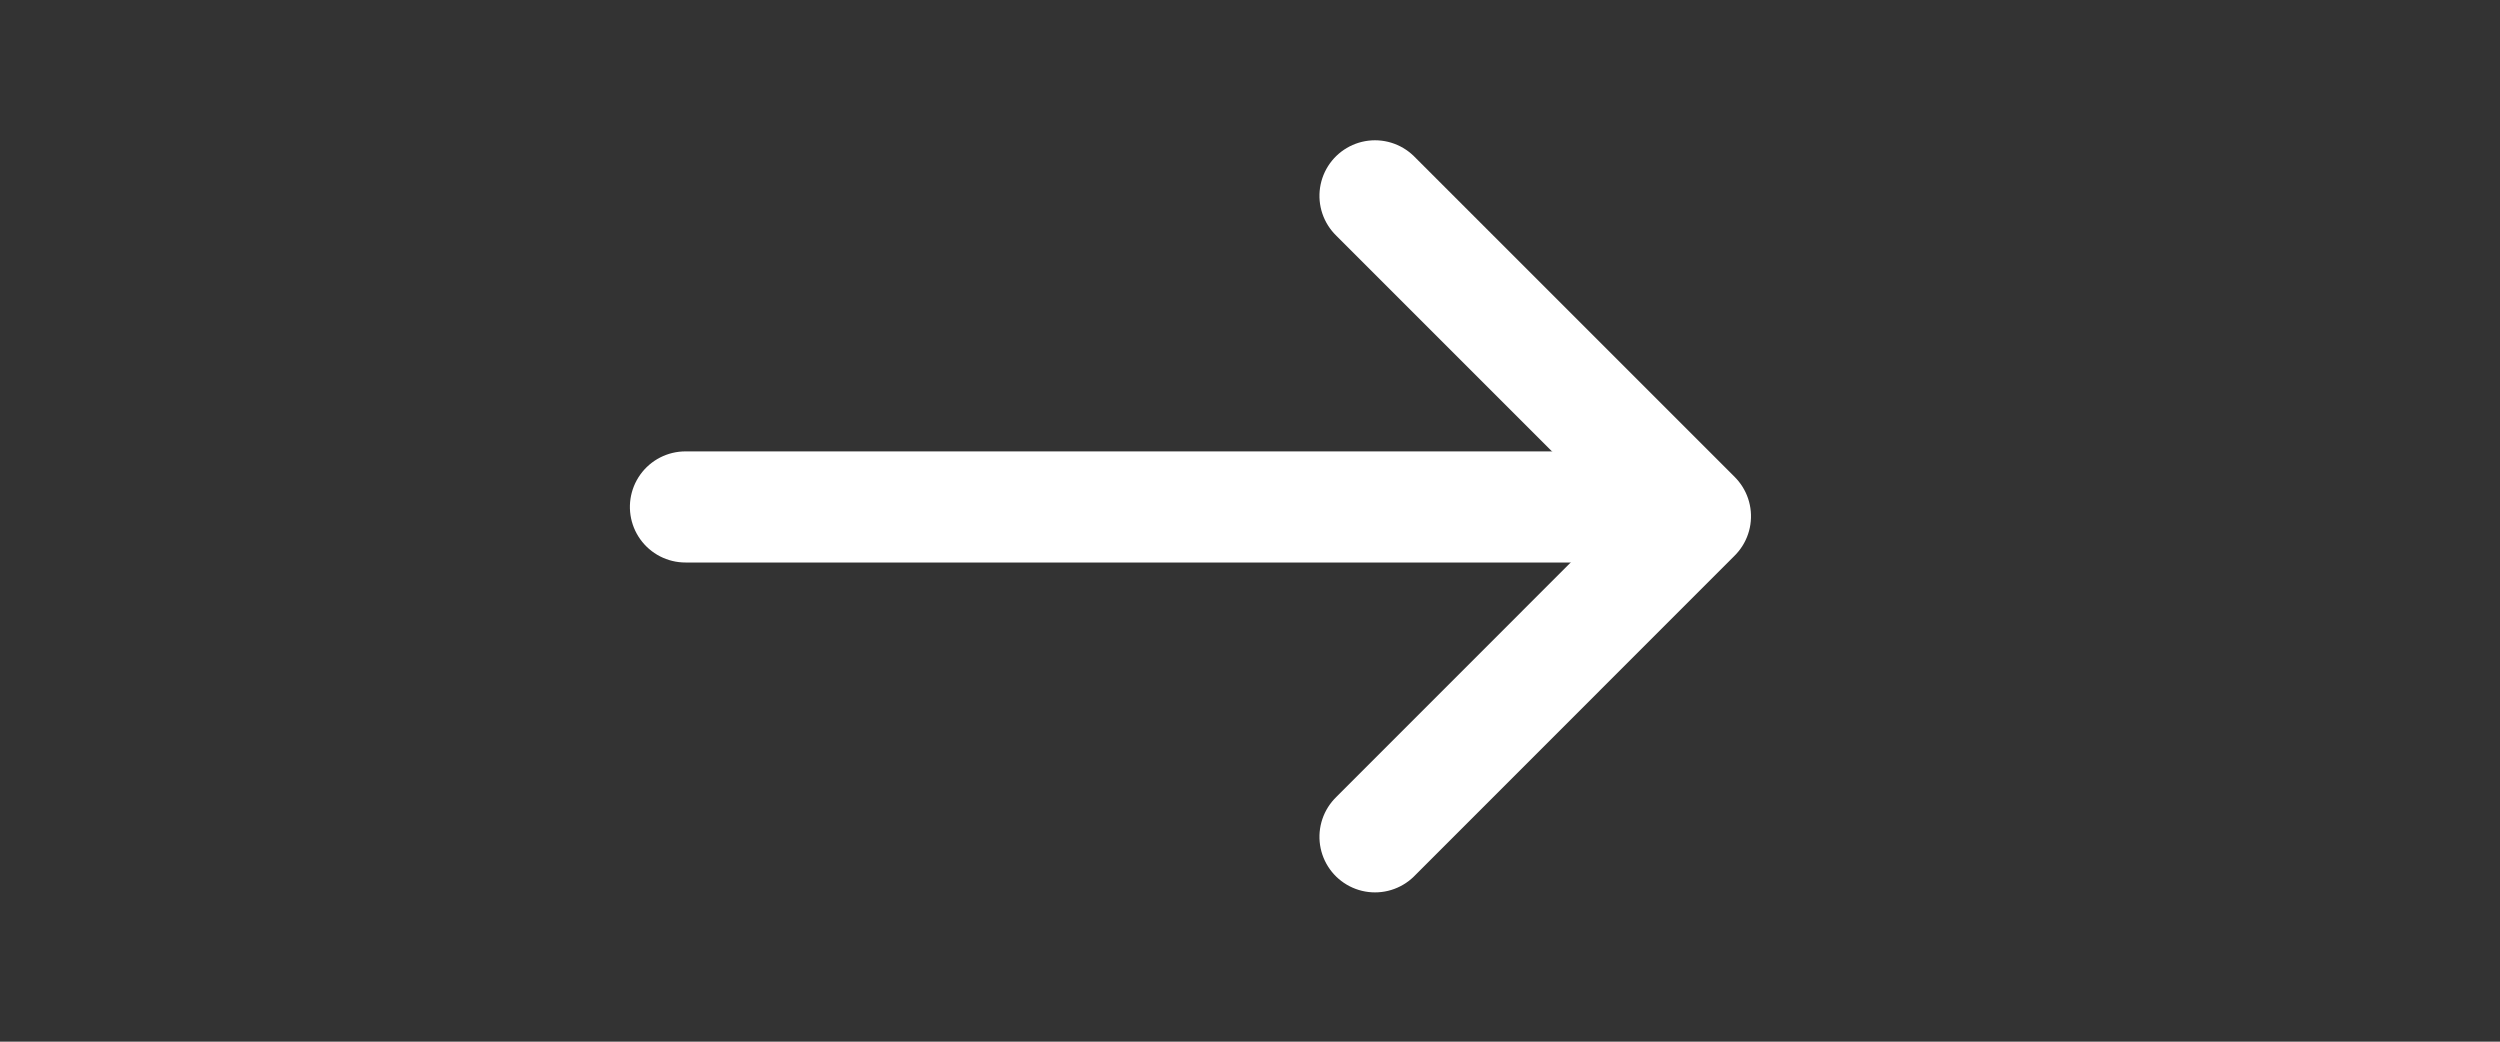
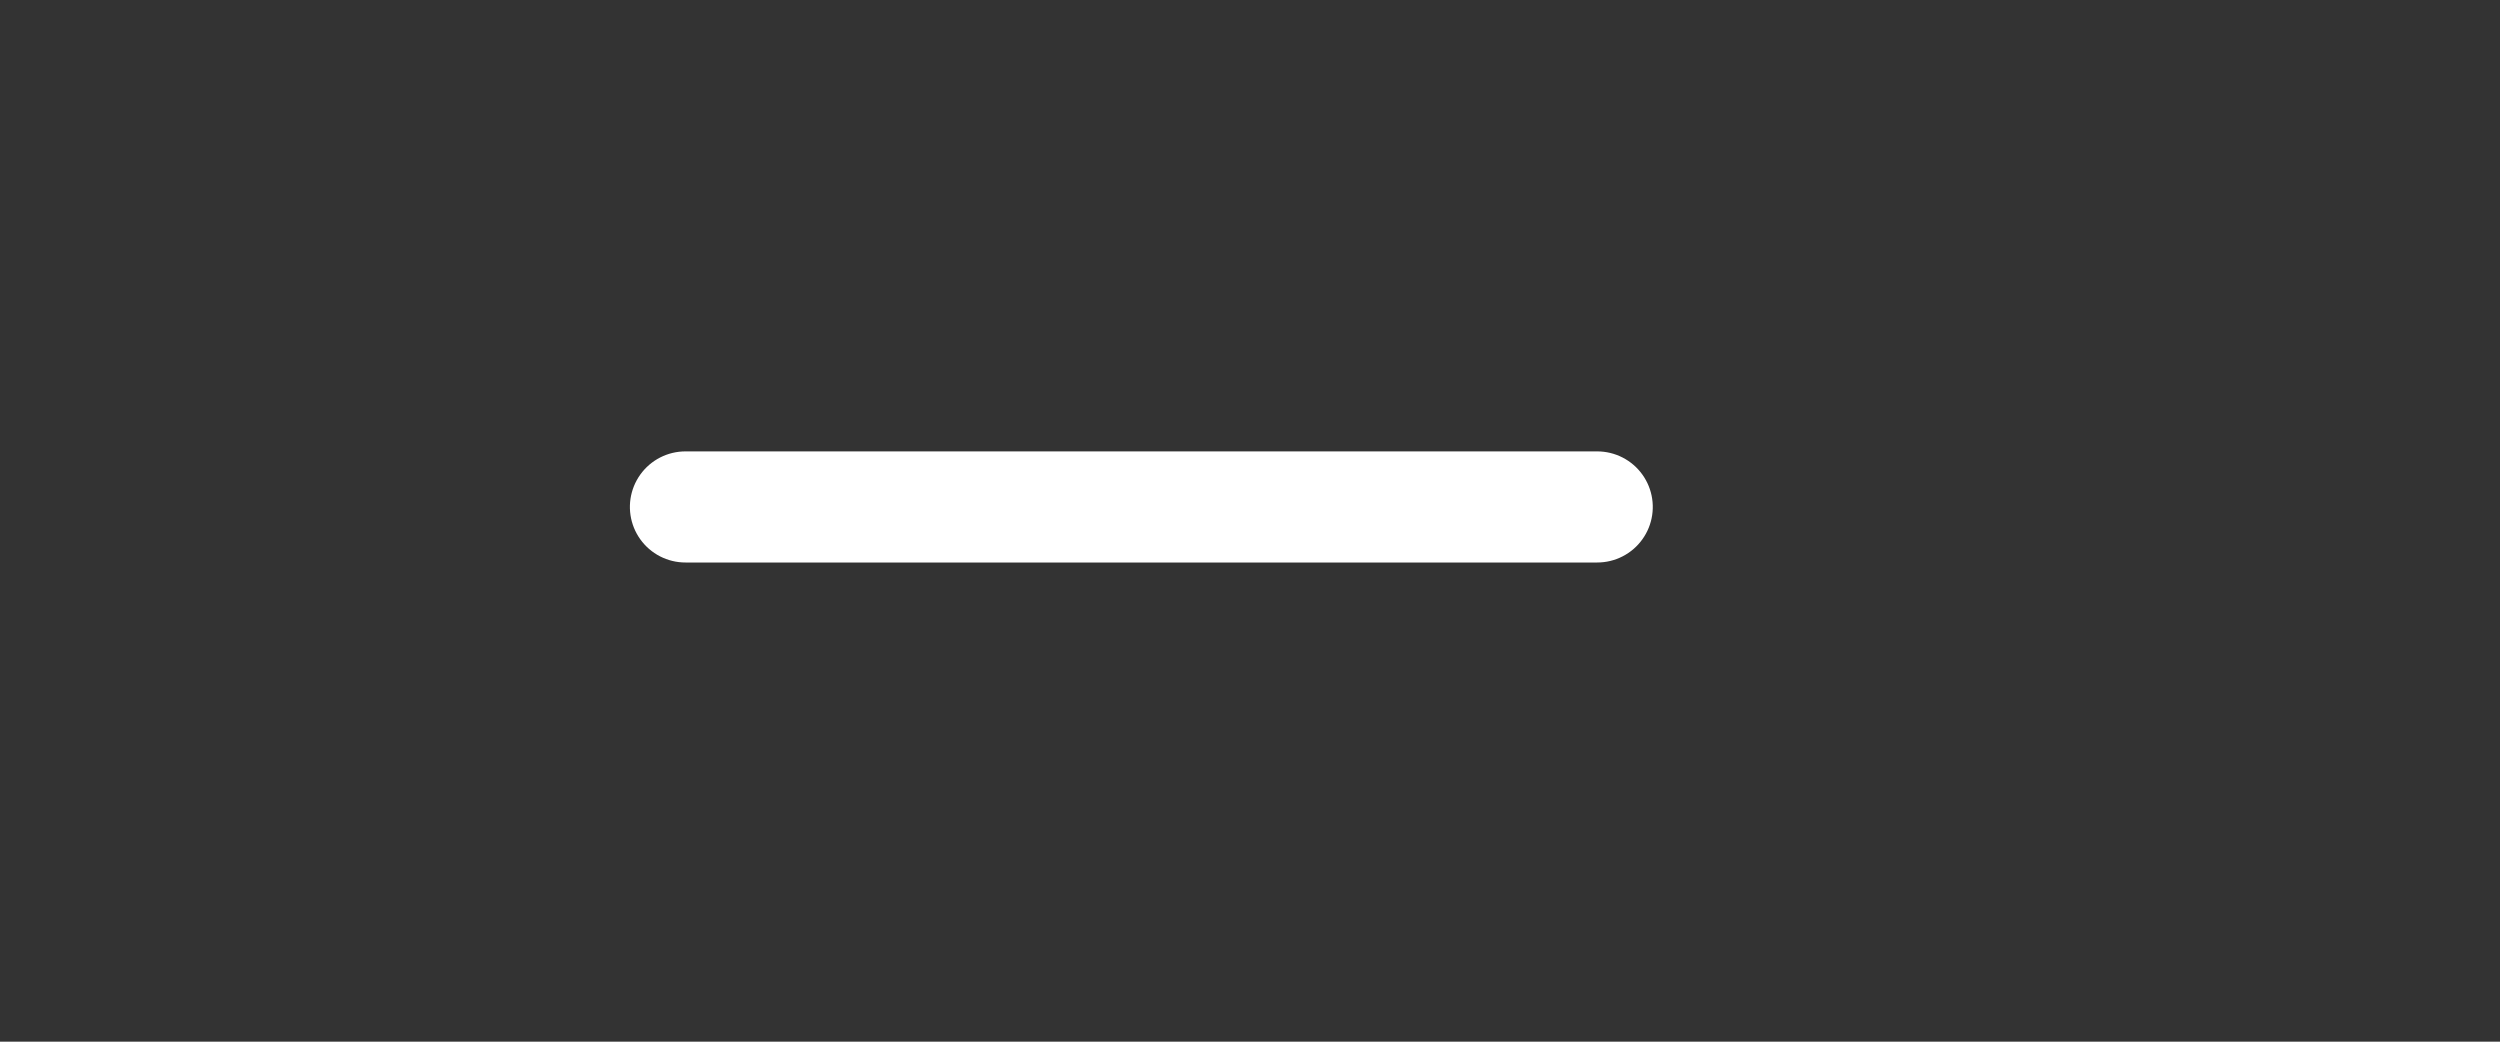
<svg xmlns="http://www.w3.org/2000/svg" width="36" height="15" viewBox="0 0 36 15">
  <rect x="0" y="0" width="36" height="15" fill="#333333" stroke="none" />
  <g id="Group_3802" data-name="Group 3802" transform="translate(23, 2.5) rotate(90) scale(1.6)">
-     <path id="Path_25705" data-name="Path 25705" d="M0.2,2l2.884-2.884,2.885,2.884" fill="none" stroke="#ffffff" stroke-linecap="round" stroke-linejoin="round" stroke-width="1" />
    <path id="Path_25706" data-name="Path 25706" d="M3,0v8.206" fill="#ffffff" stroke="#ffffff" stroke-linecap="round" stroke-width="1" />
  </g>
</svg>